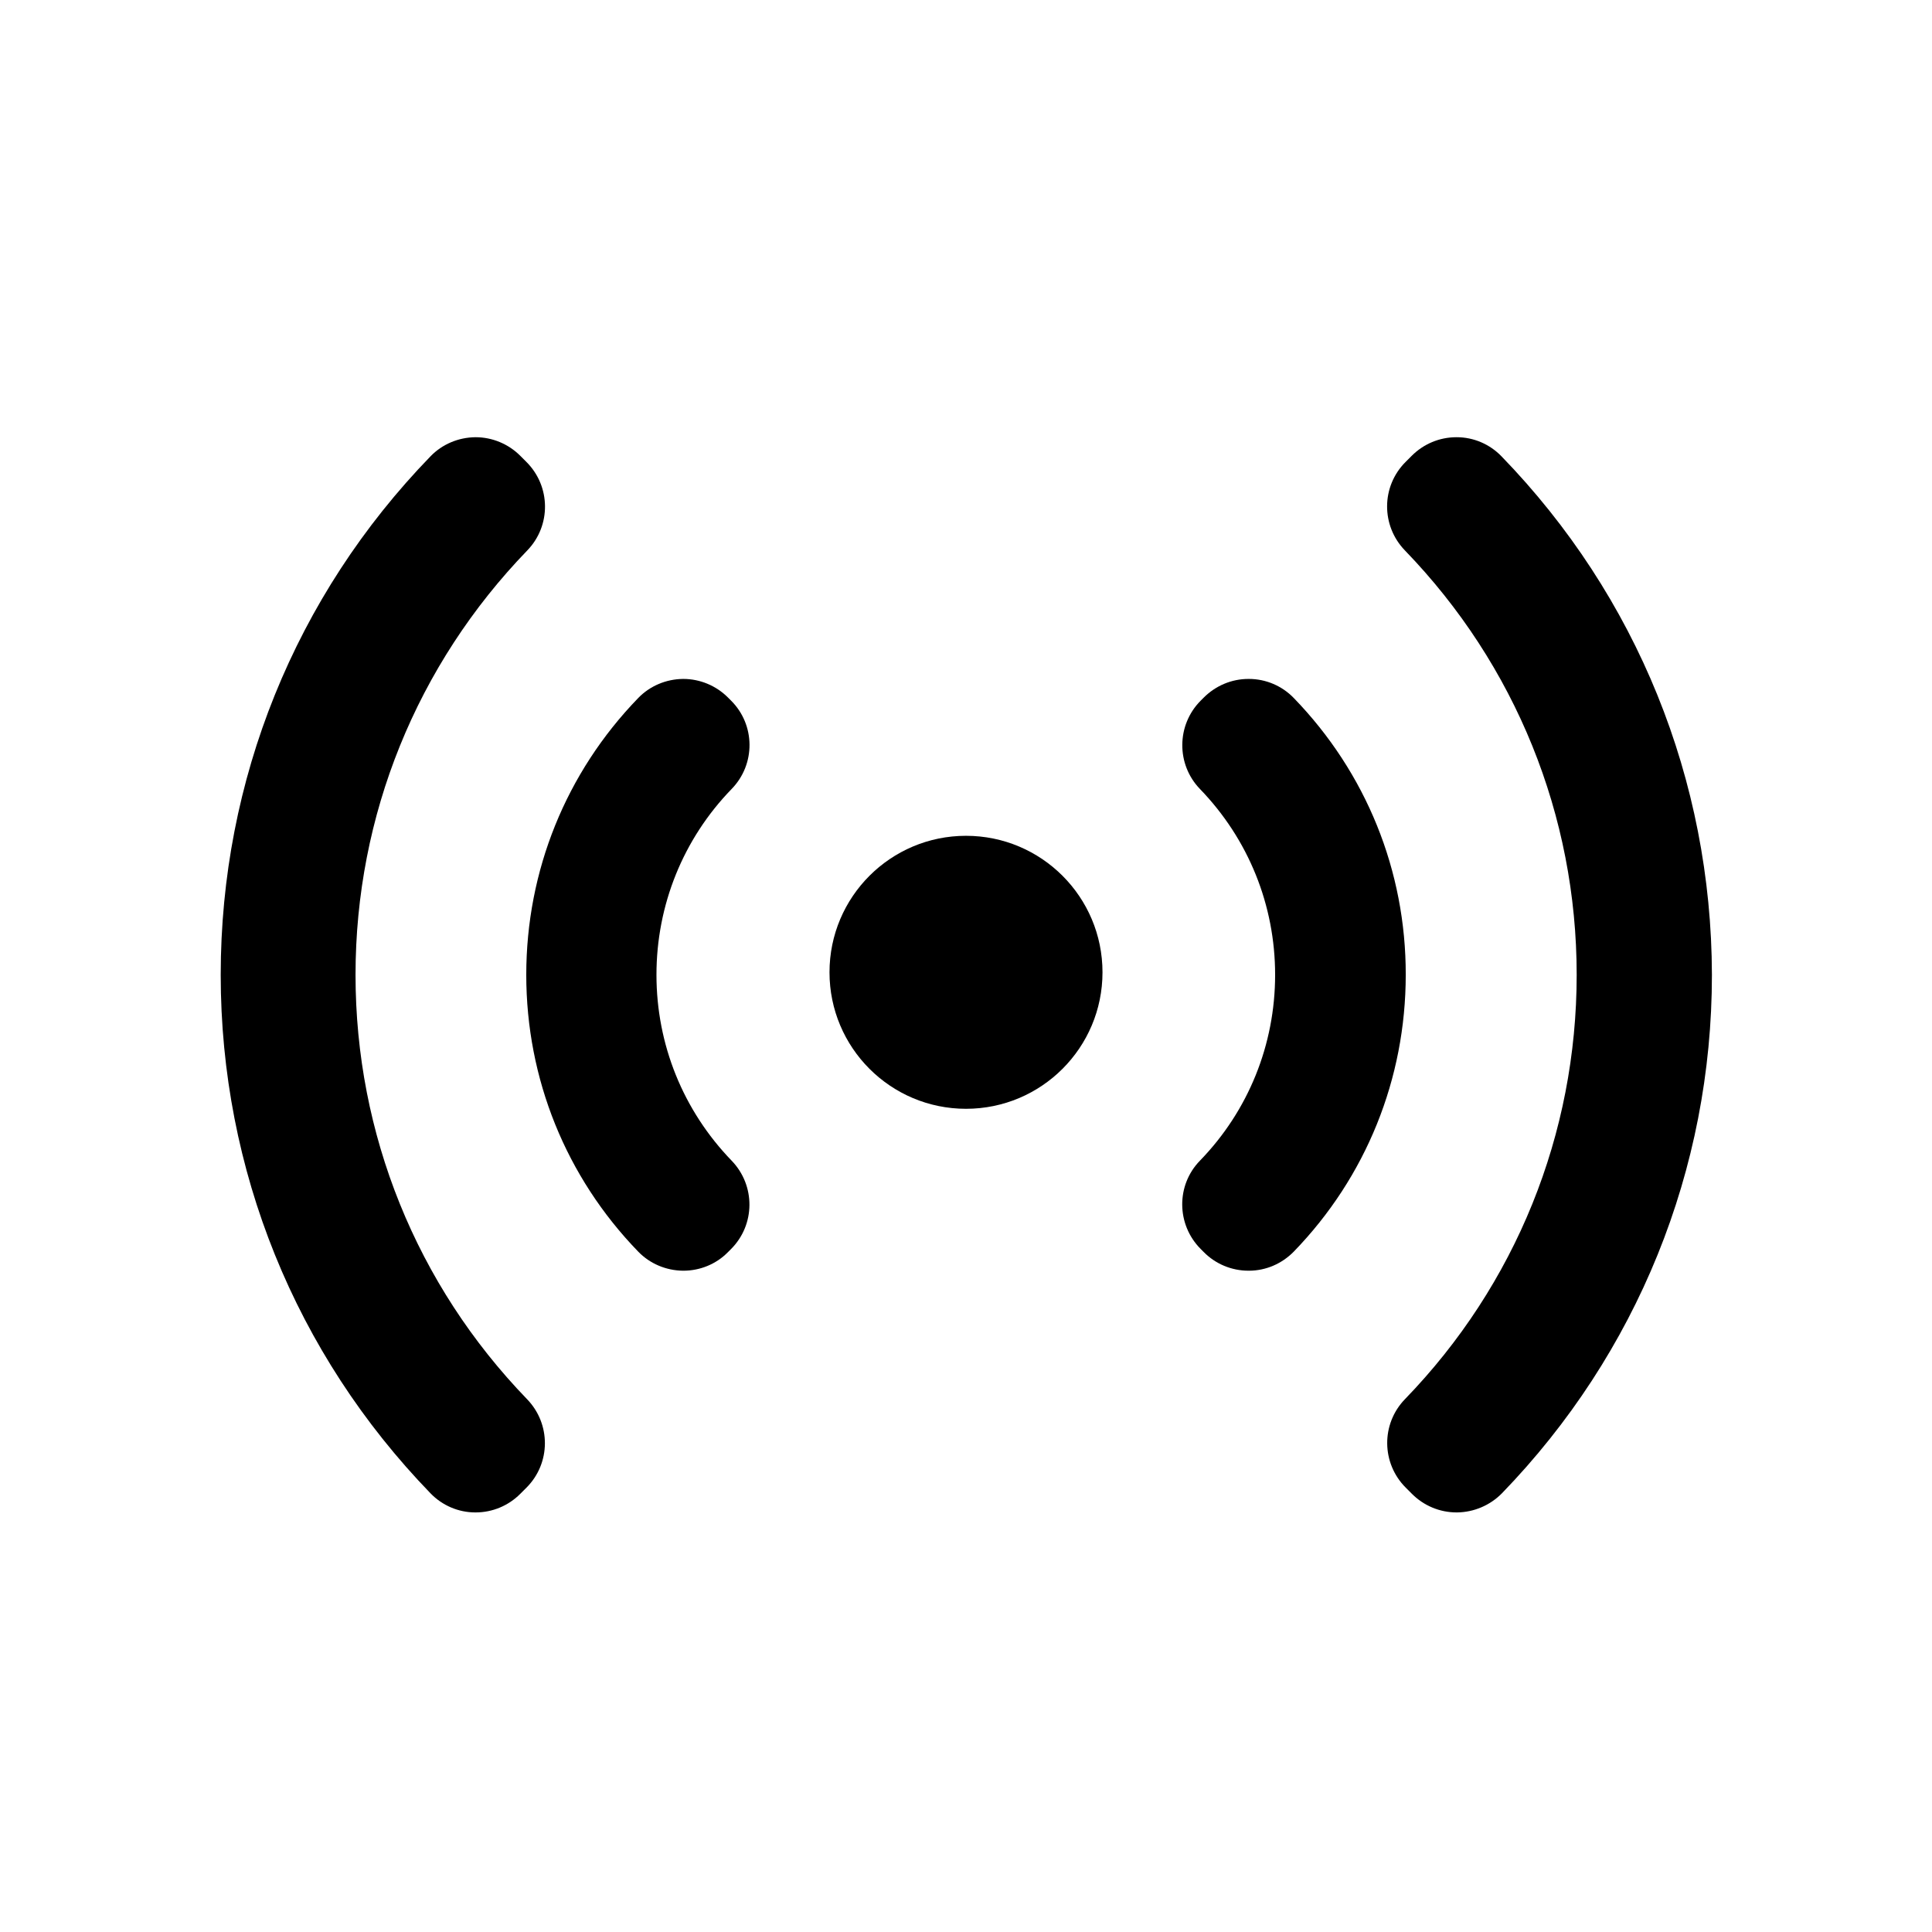
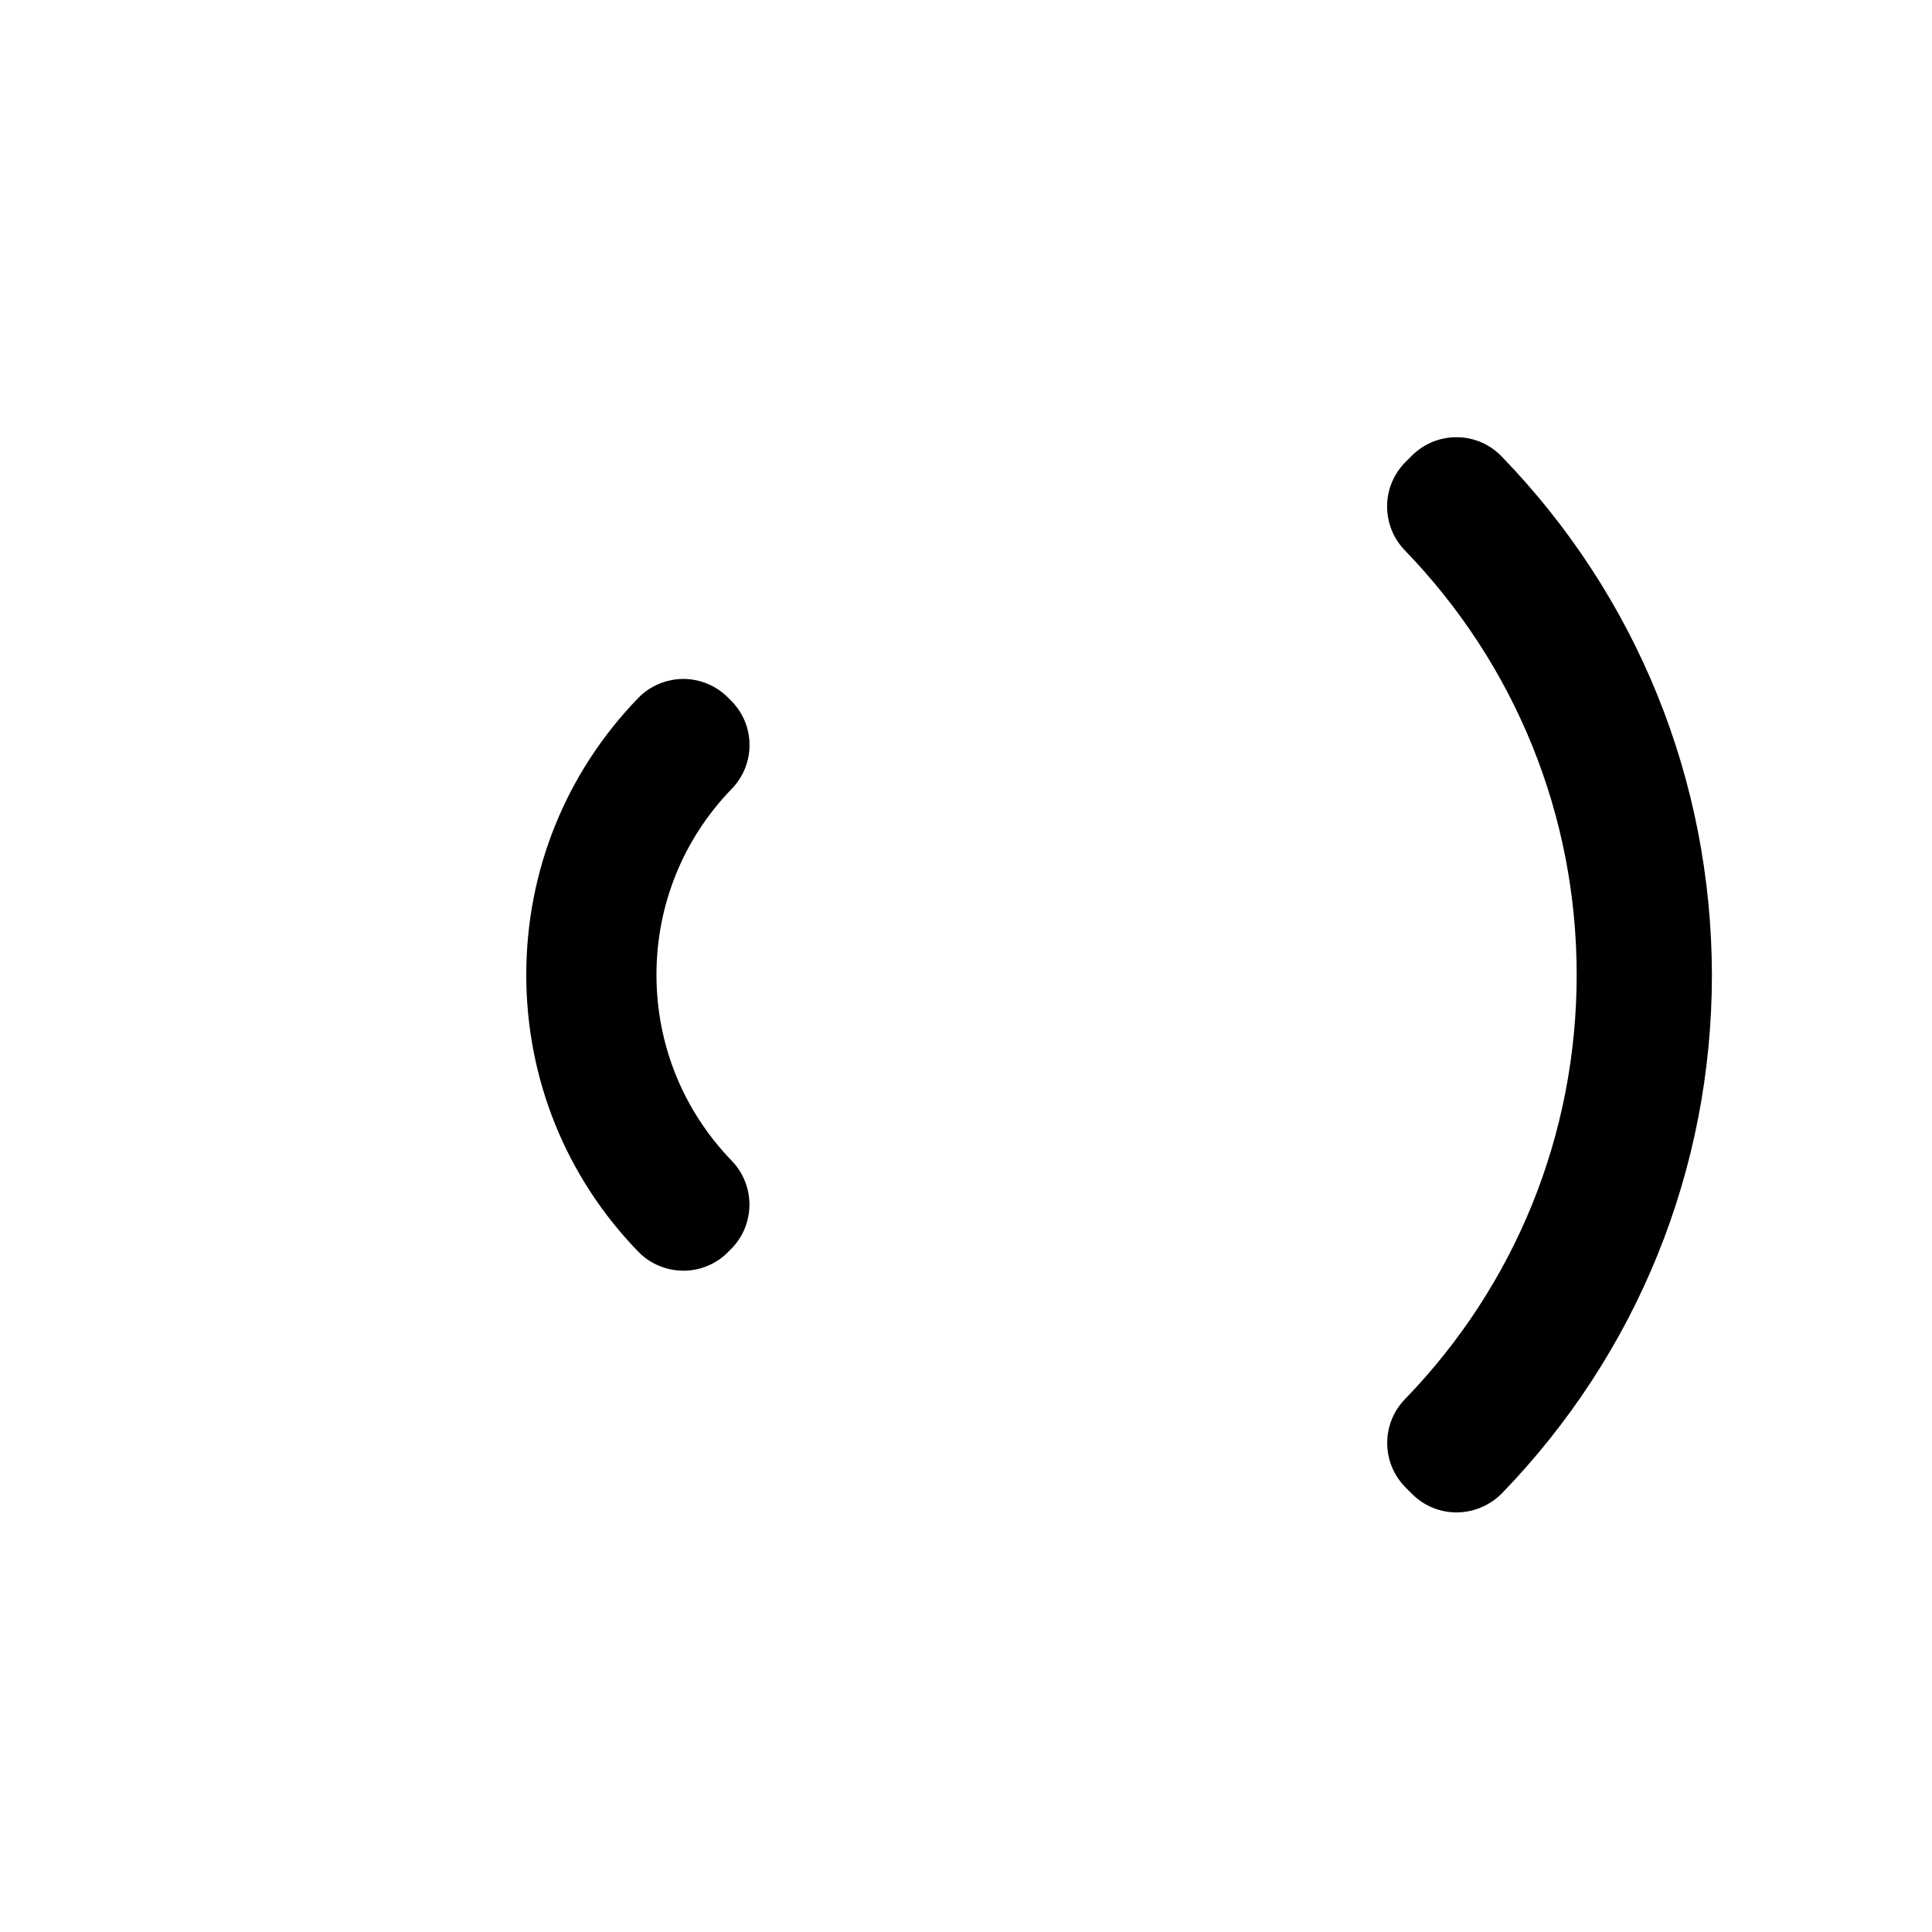
<svg xmlns="http://www.w3.org/2000/svg" version="1.1" id="Layer_1" x="0px" y="0px" viewBox="0 0 92 92" class="stream-icon" xml:space="preserve">
  <g>
    <g>
      <path d="M71.5,21.73c-0.56-0.58-1.33-0.91-2.13-0.91c-0.01,0-0.01,0-0.02,0c-0.8,0-1.56,0.32-2.12,0.88l-0.3,0.3    c-1.16,1.16-1.17,3.03-0.03,4.21c5.27,5.45,8.18,12.63,8.18,20.21c0,7.58-2.9,14.76-8.18,20.21c-1.14,1.18-1.12,3.05,0.04,4.21    l0.3,0.3c0.56,0.56,1.32,0.88,2.12,0.88c0.01,0,0.02,0,0.03,0c0.8-0.01,1.57-0.34,2.13-0.91c6.44-6.65,10-15.42,10-24.69    C81.5,37.15,77.95,28.38,71.5,21.73z" />
-       <path d="M16.93,46.42c0-7.58,2.91-14.76,8.18-20.21c1.14-1.18,1.12-3.05-0.04-4.21l-0.3-0.3c-0.56-0.56-1.33-0.88-2.12-0.88    c-0.01,0-0.02,0-0.02,0c-0.8,0.01-1.57,0.33-2.13,0.91c-6.45,6.65-9.99,15.42-9.99,24.69c0,9.27,3.55,18.04,9.99,24.69    c0.56,0.58,1.33,0.91,2.13,0.91c0.01,0,0.02,0,0.02,0c0.8,0,1.56-0.32,2.12-0.88l0.3-0.3c1.16-1.16,1.17-3.03,0.03-4.21    C19.83,61.18,16.93,54,16.93,46.42z" />
-       <path d="M61.61,33.24c-0.56-0.58-1.33-0.91-2.14-0.91c-0.01,0-0.01,0-0.02,0c-0.8,0-1.56,0.32-2.13,0.89l-0.15,0.15    c-1.15,1.16-1.16,3.03-0.03,4.2c2.31,2.39,3.58,5.53,3.58,8.85c0,3.32-1.27,6.47-3.58,8.85c-1.14,1.17-1.12,3.04,0.03,4.2    l0.15,0.15c0.56,0.57,1.33,0.89,2.13,0.89c0.01,0,0.01,0,0.02,0c0.81,0,1.57-0.33,2.14-0.91c3.44-3.55,5.33-8.23,5.33-13.18    C66.95,41.47,65.05,36.79,61.61,33.24z" />
      <path d="M34.81,33.36l-0.15-0.15c-0.56-0.56-1.33-0.88-2.12-0.88c-0.01,0-0.02,0-0.02,0c-0.8,0.01-1.57,0.33-2.13,0.91    c-3.44,3.55-5.33,8.23-5.33,13.18s1.89,9.63,5.33,13.18c0.56,0.58,1.33,0.9,2.13,0.91c0.01,0,0.02,0,0.02,0    c0.79,0,1.56-0.31,2.12-0.88l0.15-0.15c1.16-1.16,1.17-3.03,0.03-4.21c-2.31-2.39-3.58-5.53-3.58-8.85c0-3.32,1.27-6.47,3.58-8.85    C35.99,36.39,35.97,34.51,34.81,33.36z" />
    </g>
-     <circle cx="46" cy="46.3" r="6.5" />
  </g>
</svg>